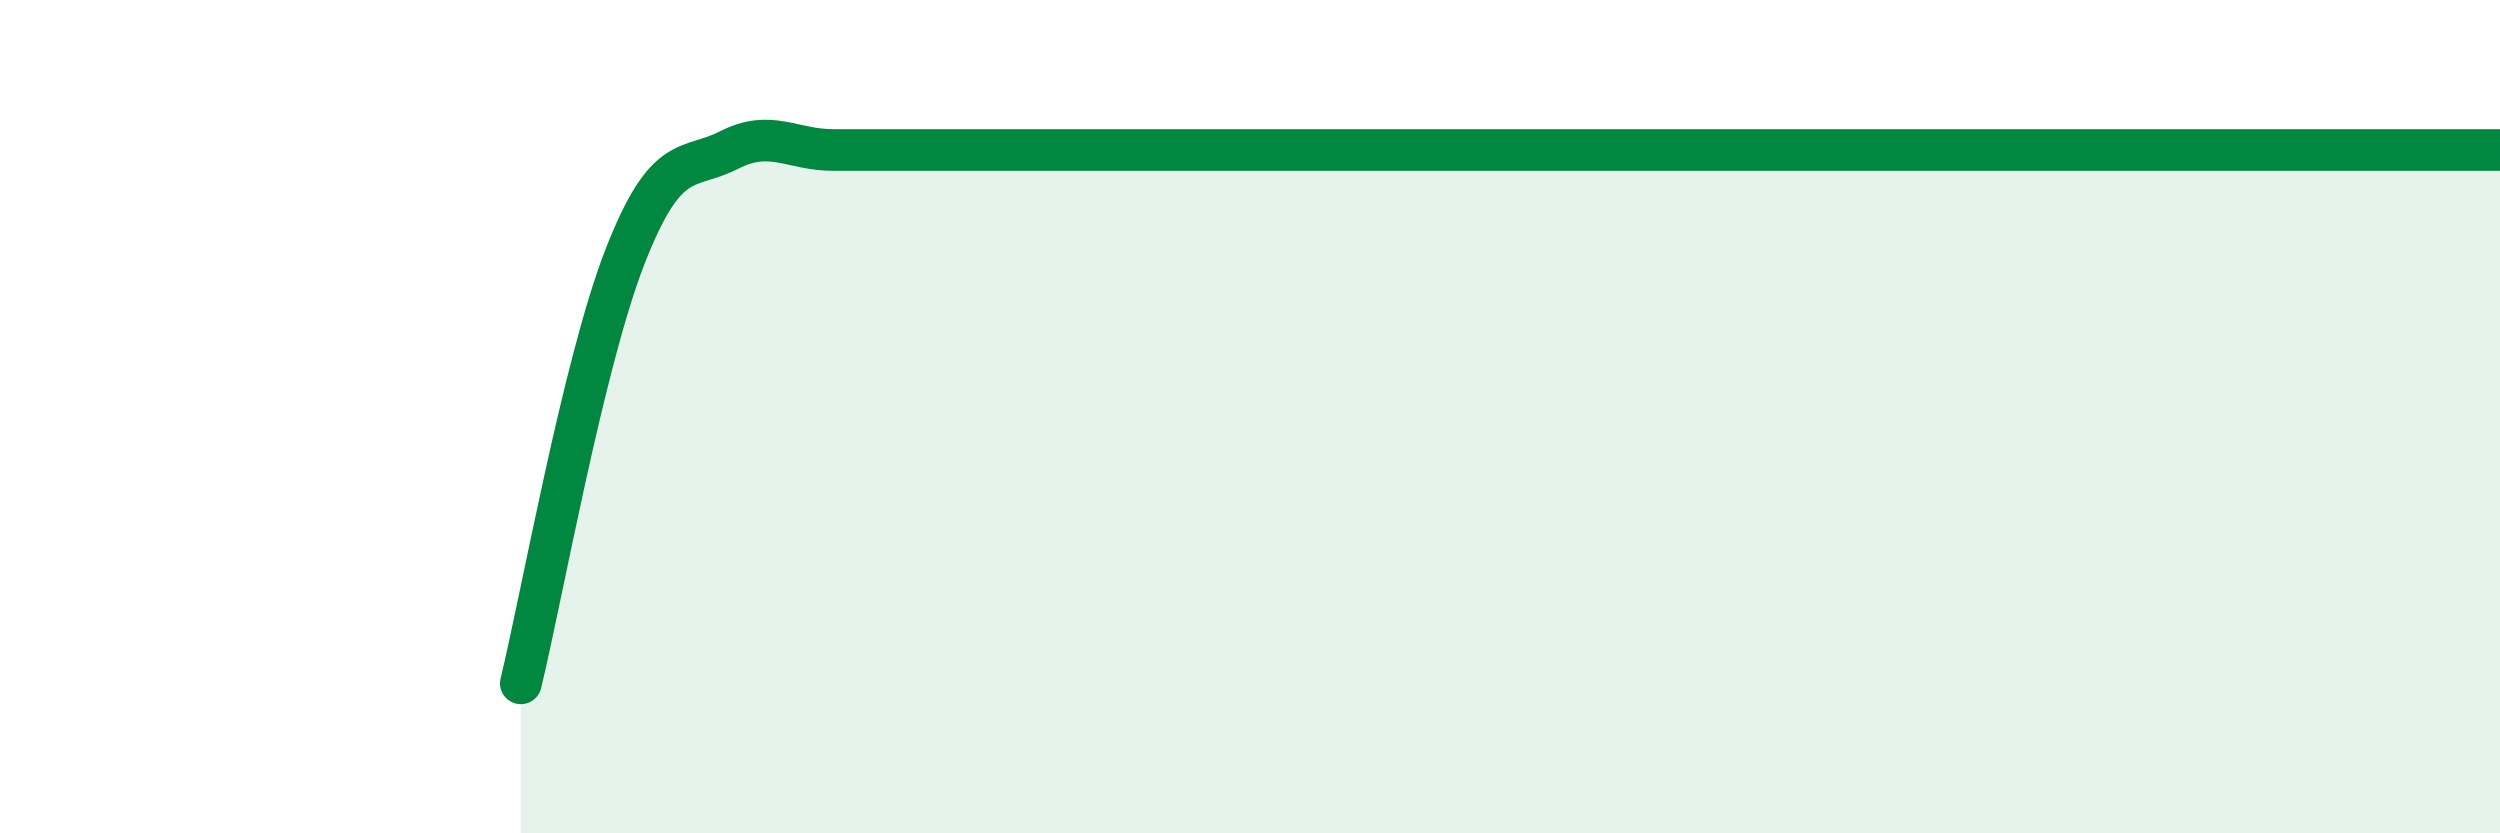
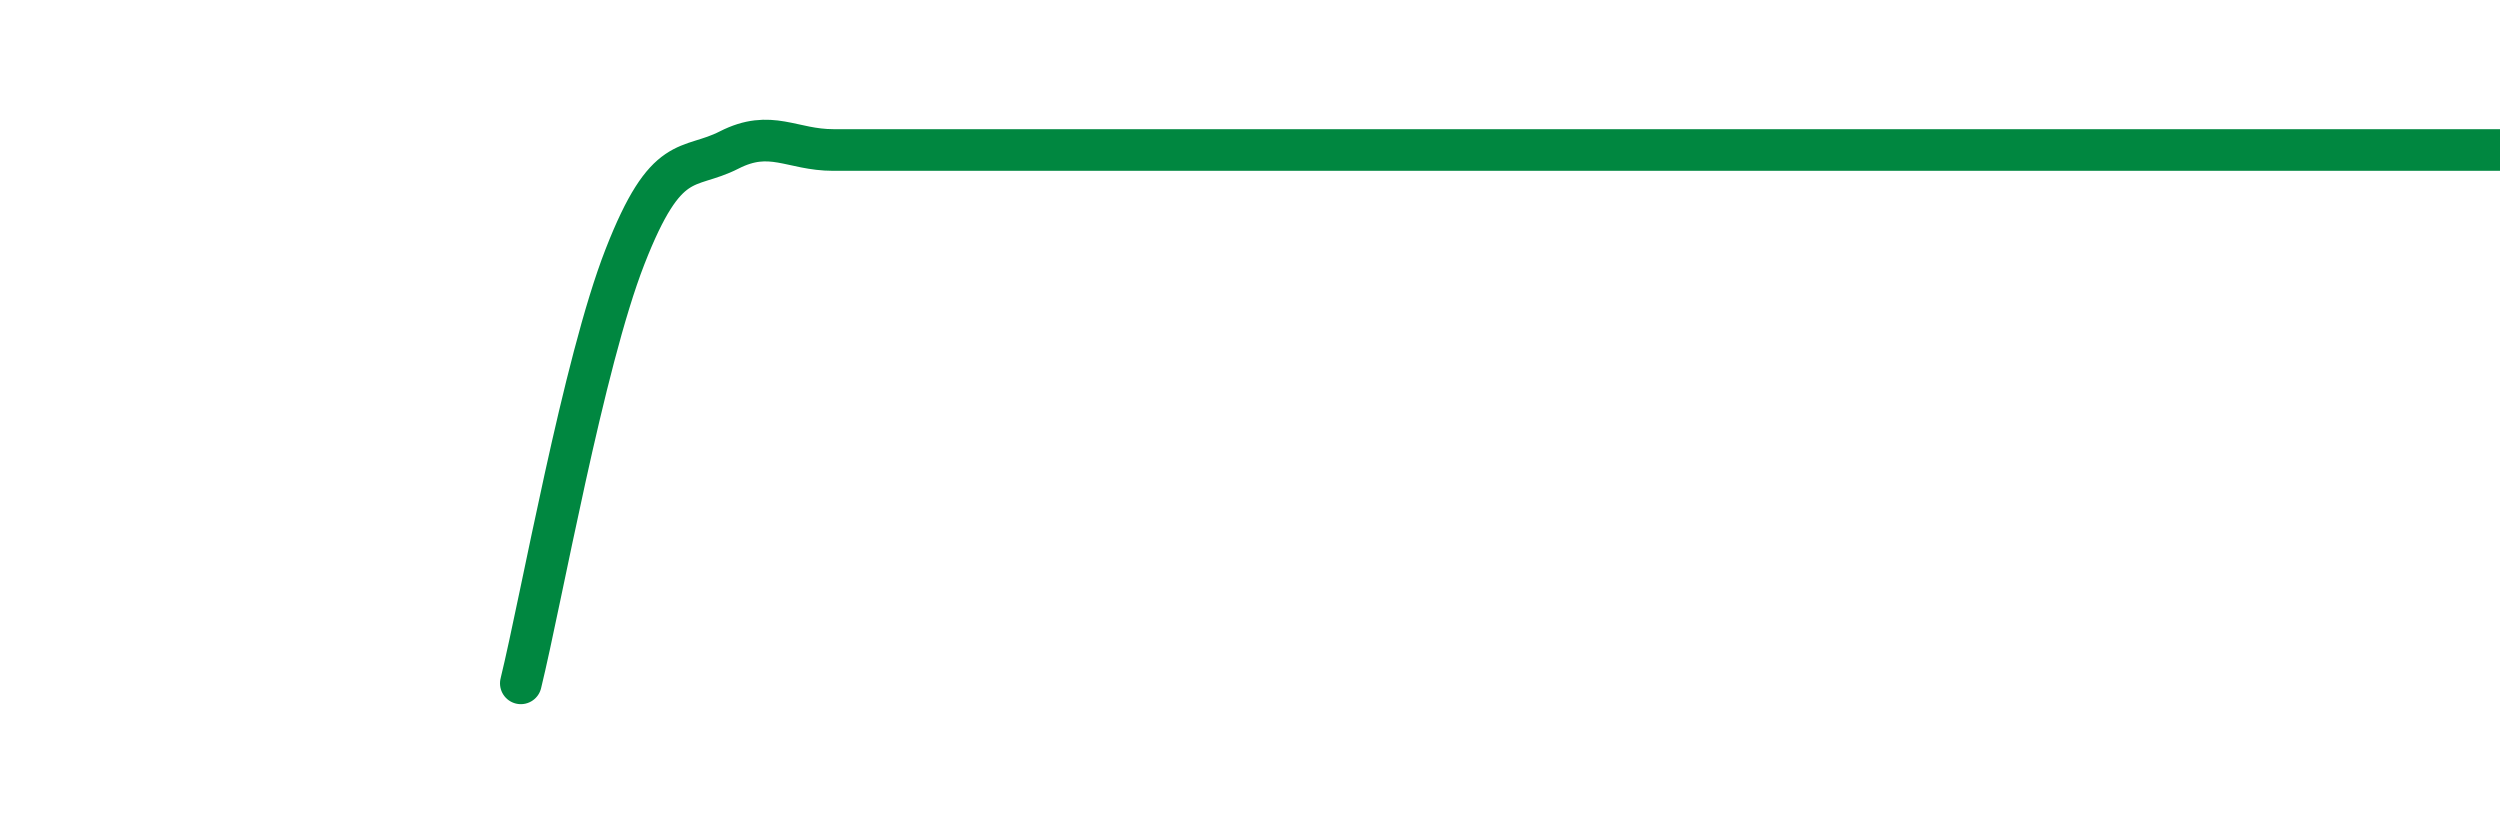
<svg xmlns="http://www.w3.org/2000/svg" width="60" height="20" viewBox="0 0 60 20">
-   <path d="M 12.5,16.4 C 13,14.35 14,8.72 15,6.16 C 16,3.6 16.5,4.11 17.5,3.6 C 18.5,3.09 19,3.6 20,3.6 C 21,3.6 21.5,3.6 22.5,3.6 C 23.5,3.6 24,3.6 25,3.6 C 26,3.6 26.5,3.6 27.5,3.6 C 28.5,3.6 29,3.6 30,3.6 C 31,3.6 31.5,3.6 32.5,3.6 C 33.5,3.6 34,3.6 35,3.6 C 36,3.6 36.5,3.6 37.5,3.6 C 38.5,3.6 39,3.6 40,3.6 C 41,3.6 41.5,3.6 42.5,3.6 C 43.5,3.6 44,3.6 45,3.6 C 46,3.6 46.5,3.6 47.5,3.6 C 48.5,3.6 49,3.6 50,3.6 C 51,3.6 51.5,3.6 52.5,3.6 C 53.5,3.6 54,3.6 55,3.6 C 56,3.6 56.5,3.6 57.5,3.6 C 58.5,3.6 59.5,3.6 60,3.6L60 20L12.5 20Z" fill="#008740" opacity="0.1" stroke-linecap="round" stroke-linejoin="round" />
  <path d="M 12.5,16.4 C 13,14.35 14,8.72 15,6.16 C 16,3.6 16.5,4.11 17.5,3.6 C 18.5,3.09 19,3.6 20,3.6 C 21,3.6 21.5,3.6 22.5,3.6 C 23.5,3.6 24,3.6 25,3.6 C 26,3.6 26.5,3.6 27.5,3.6 C 28.5,3.6 29,3.6 30,3.6 C 31,3.6 31.5,3.6 32.5,3.6 C 33.5,3.6 34,3.6 35,3.6 C 36,3.6 36.5,3.6 37.5,3.6 C 38.5,3.6 39,3.6 40,3.6 C 41,3.6 41.5,3.6 42.5,3.6 C 43.5,3.6 44,3.6 45,3.6 C 46,3.6 46.5,3.6 47.5,3.6 C 48.5,3.6 49,3.6 50,3.6 C 51,3.6 51.5,3.6 52.5,3.6 C 53.5,3.6 54,3.6 55,3.6 C 56,3.6 56.5,3.6 57.5,3.6 C 58.5,3.6 59.5,3.6 60,3.6" stroke="#008740" stroke-width="1" fill="none" stroke-linecap="round" stroke-linejoin="round" />
</svg>